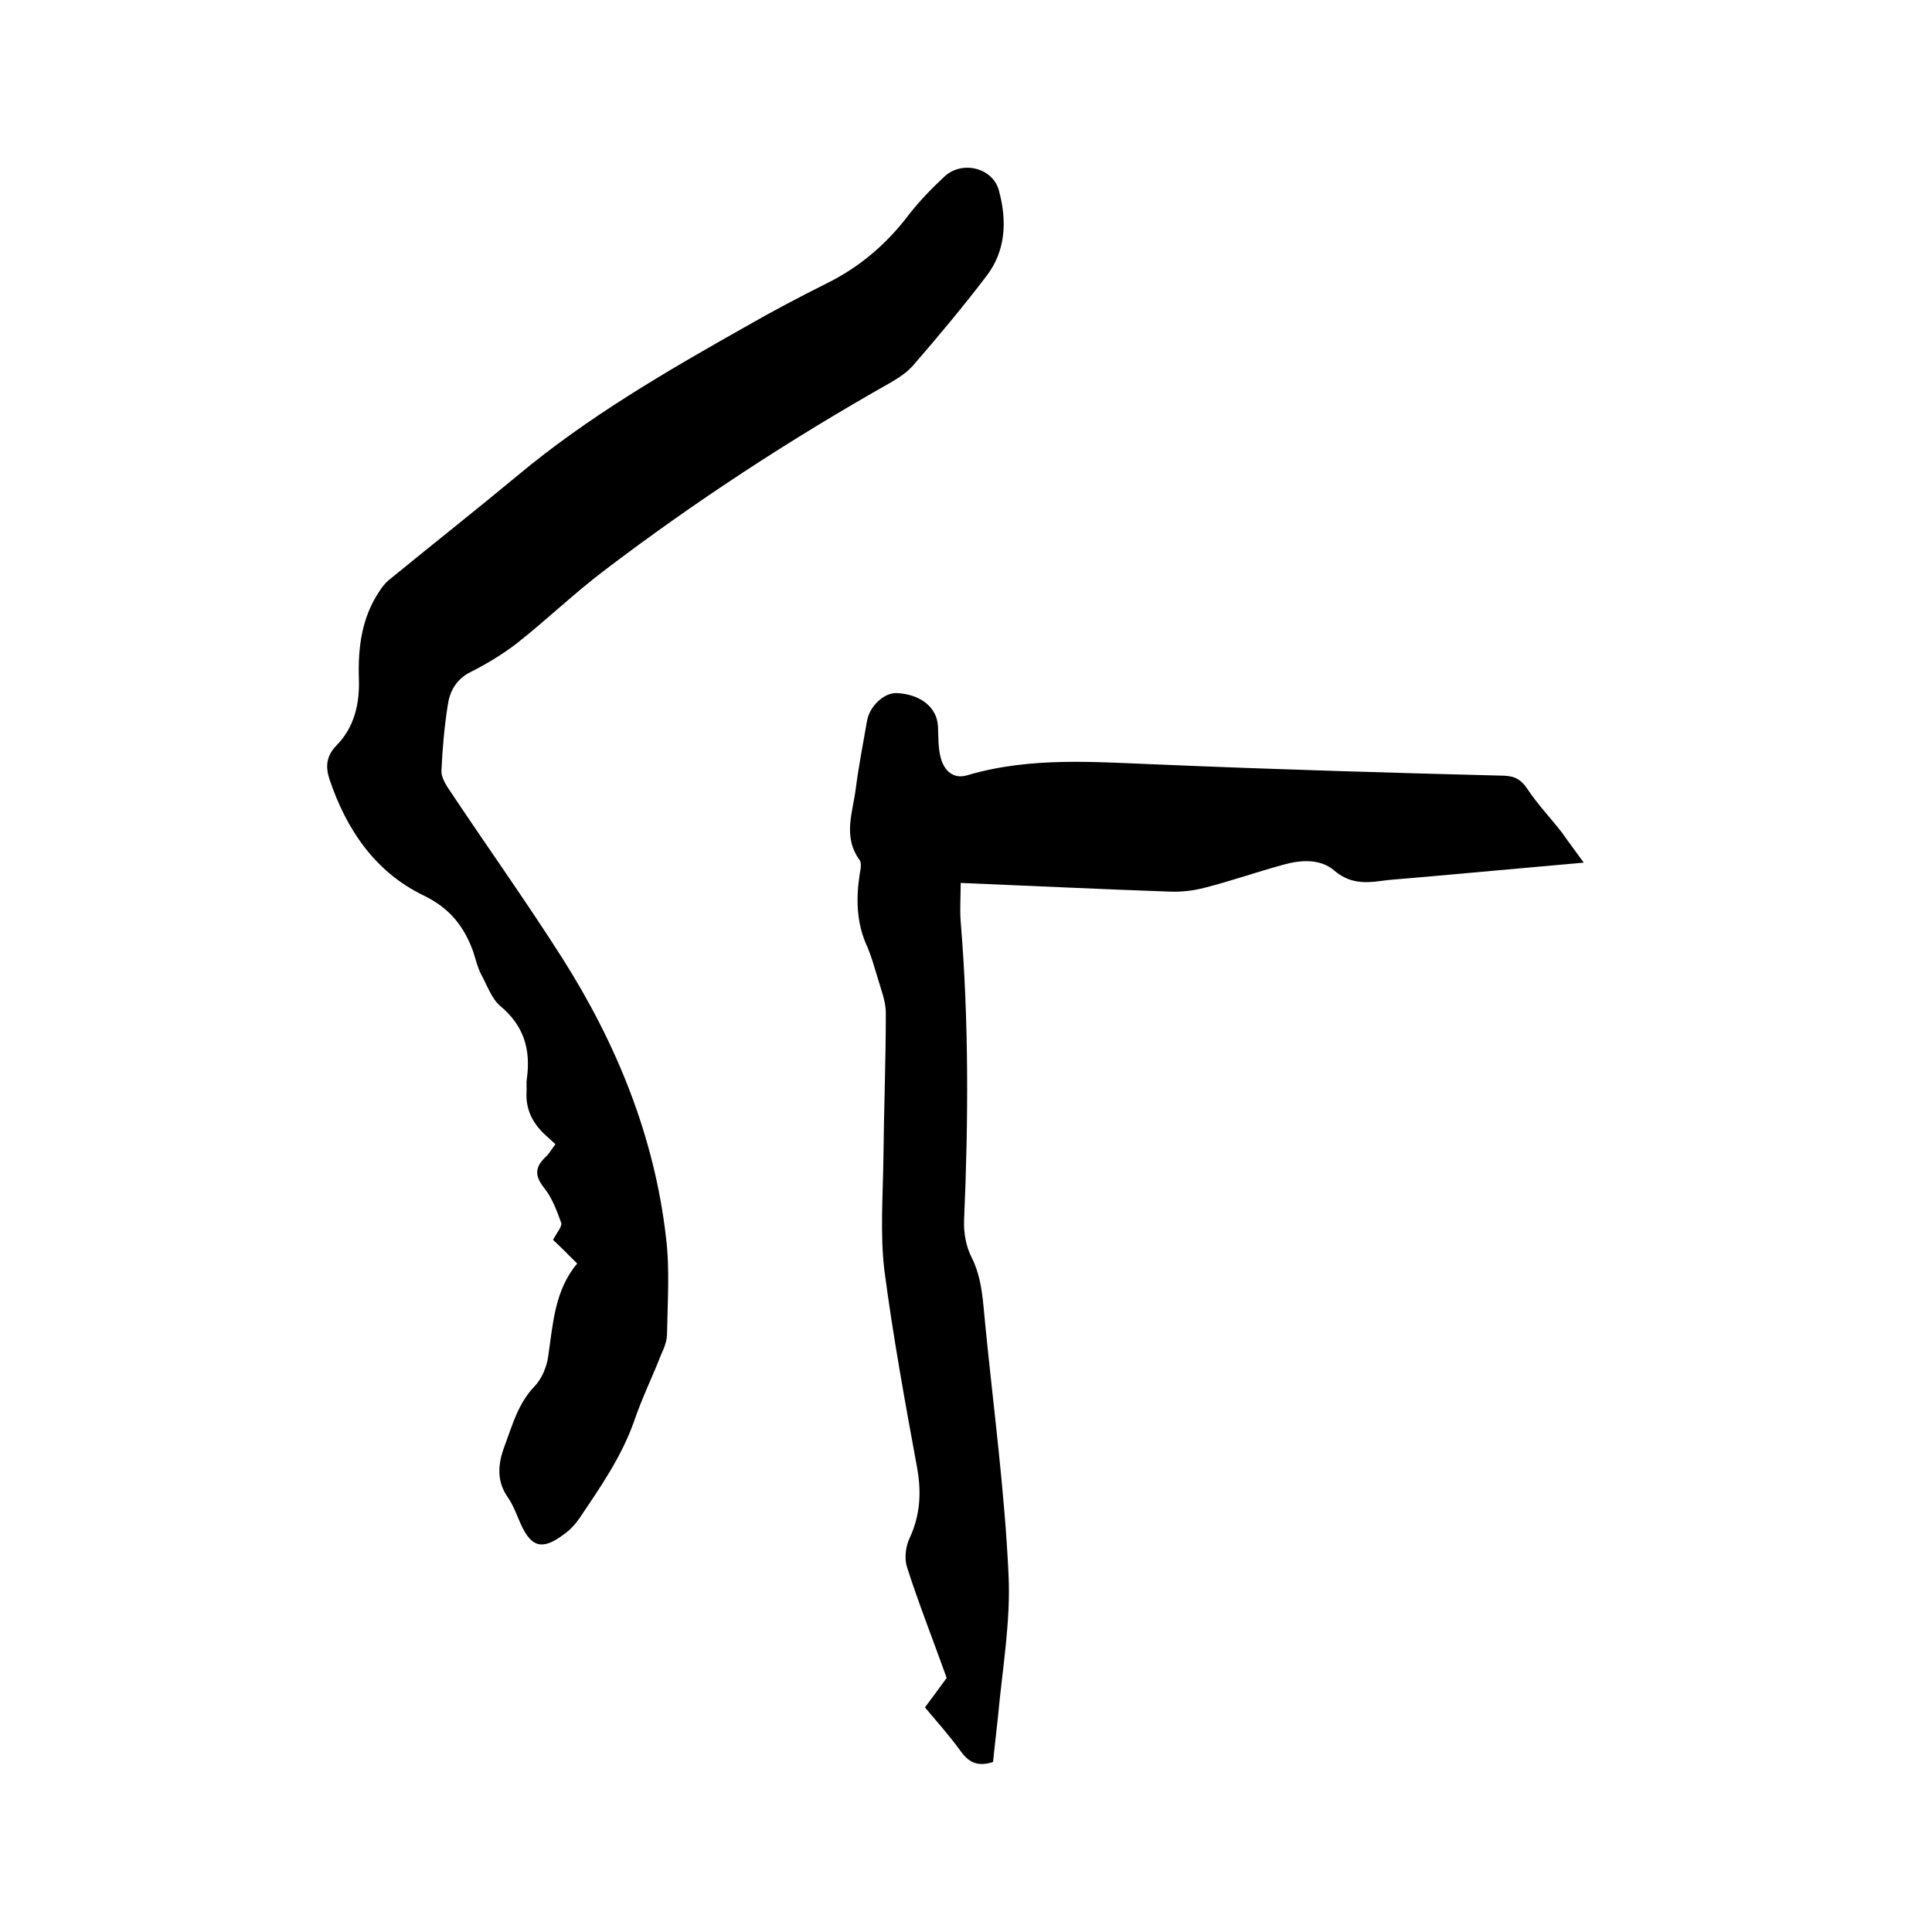
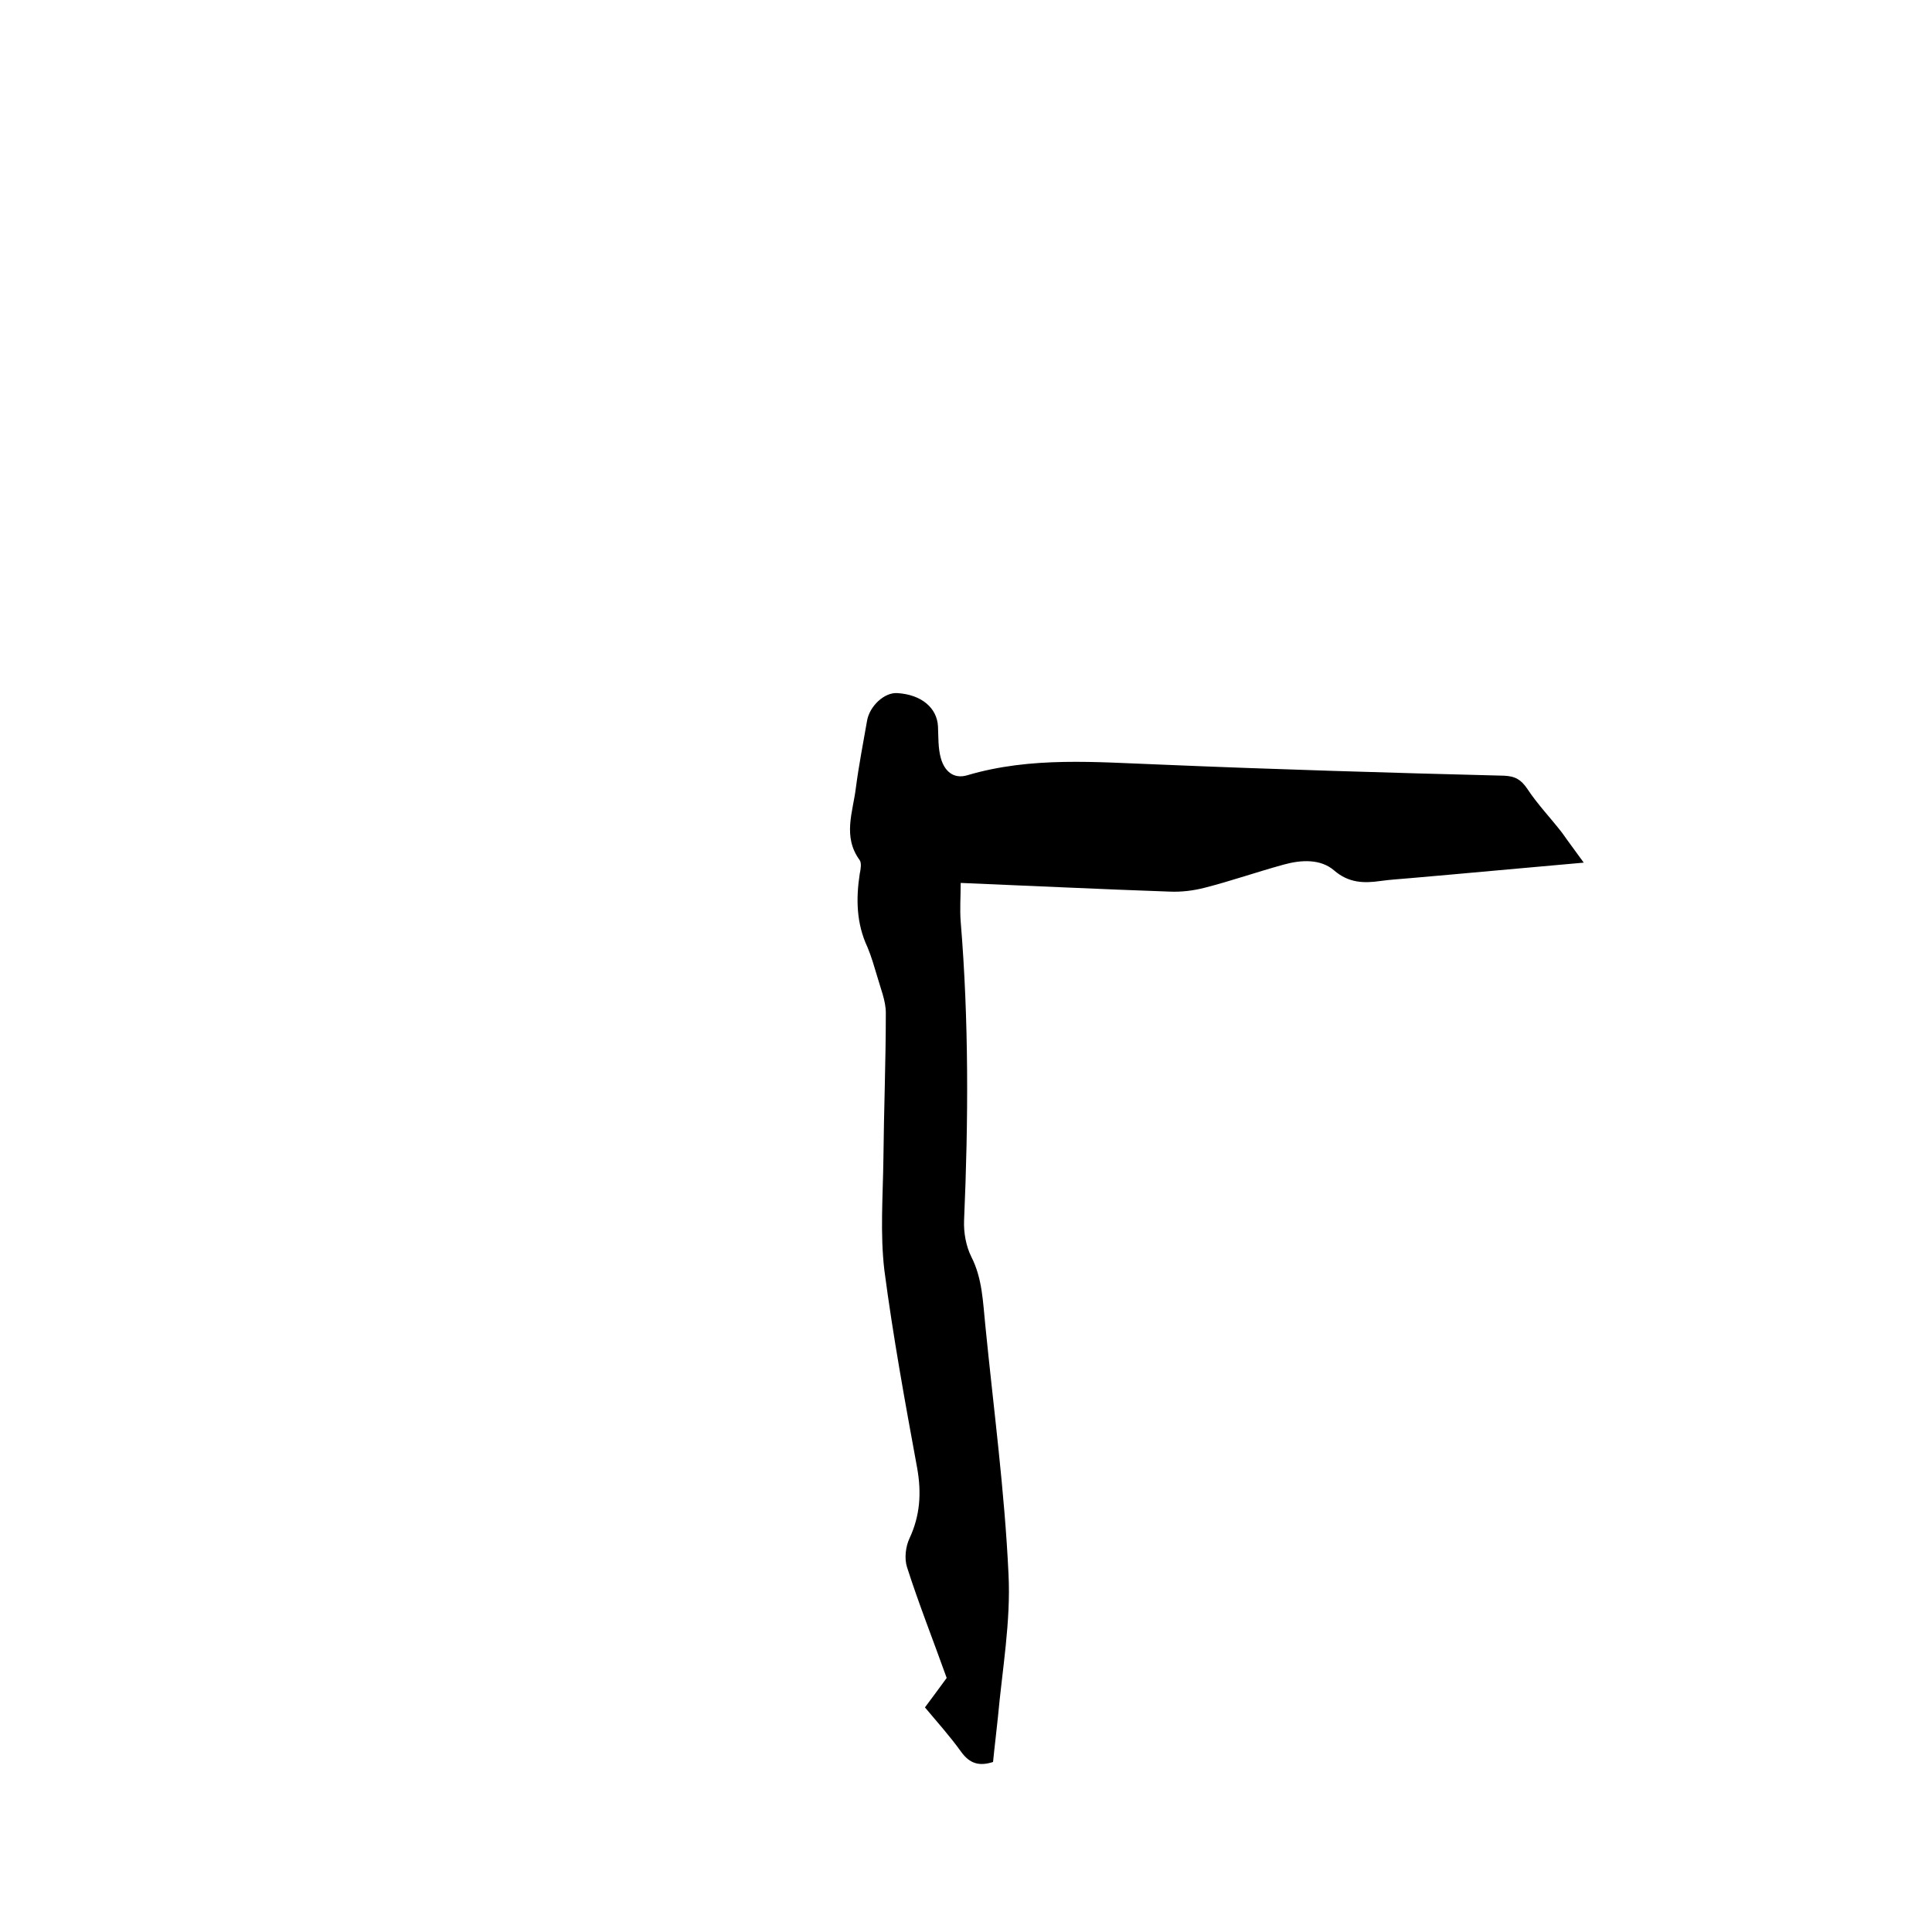
<svg xmlns="http://www.w3.org/2000/svg" enable-background="new 0 0 400 400" viewBox="0 0 400 400">
-   <path d="m119.5 261.6c-2.2-2.2-3.9-3.9-5-4.9.8-1.5 1.9-2.8 1.7-3.5-.9-2.5-1.9-5.2-3.5-7.2-2-2.5-2-4.3.2-6.4.8-.7 1.3-1.7 2.1-2.7-.8-.7-1.5-1.4-2.3-2.1-2.4-2.3-3.8-5-3.7-8.4.1-1.1-.1-2.1.1-3.2.8-6-.7-10.9-5.5-14.9-1.8-1.5-2.7-4.2-3.9-6.4-.8-1.5-1.2-3.2-1.7-4.8-1.9-5.3-4.9-9.1-10.3-11.7-10.1-4.9-16-13.7-19.5-24.1-.8-2.5-.7-4.7 1.4-6.9 3.8-3.8 4.9-8.8 4.7-14-.2-6.4.6-12.7 4.4-18.2.5-.8 1.1-1.5 1.8-2.1 8.8-7.2 17.8-14.3 26.6-21.6 14.6-12.2 31-21.7 47.5-31 5.4-3.1 10.9-6 16.5-8.8 6.9-3.4 12.5-8.2 17.1-14.3 2.2-2.8 4.7-5.4 7.4-7.9 3.6-3.3 9.9-1.8 11.2 2.9 1.7 6.2 1.5 12.5-2.6 17.8-4.8 6.3-9.9 12.4-15.1 18.4-1.3 1.5-3 2.6-4.7 3.6-20.7 11.7-40.5 24.6-59.4 39-6.2 4.7-11.9 10.2-18 15-3 2.3-6.3 4.3-9.7 6-2.9 1.5-4.2 4-4.6 6.8-.7 4.5-1.1 9-1.3 13.5-.1 1.1.6 2.4 1.2 3.4 7.9 11.9 16.2 23.5 23.9 35.6 11.2 17.7 19 36.8 21.4 57.8.8 6.6.3 13.3.2 19.9 0 1.4-.6 2.9-1.2 4.2-1.8 4.6-4 9.1-5.6 13.8-2.6 7.4-7 13.7-11.3 20.1-.9 1.3-2 2.5-3.3 3.4-4.4 3.3-6.7 2.7-8.9-2.2-.8-1.8-1.5-3.8-2.6-5.4-2.5-3.5-2.1-7.1-.7-10.8 1.6-4.3 2.8-8.8 6.2-12.3 1.5-1.6 2.5-4 2.8-6.2 1-6.7 1.3-13.6 6-19.2z" />
  <path d="m327.9 178.6c-12.6 1.1-24.2 2.2-35.8 3.2-2.1.2-4.2.3-6.3.6-3.5.5-6.6.4-9.6-2.2-2.8-2.4-6.8-2.2-10.4-1.2-5.5 1.5-10.9 3.4-16.4 4.8-2.3.6-4.8.9-7.2.8-14.4-.5-28.7-1.2-43.3-1.8 0 2.8-.2 5.5 0 8 1.7 20.6 1.6 41.2.7 61.9-.1 2.5.4 5.3 1.5 7.5 2.3 4.5 2.4 9.4 2.9 14.2 1.7 17.2 4 34.3 4.8 51.5.5 9.8-1.3 19.8-2.2 29.7-.3 3-.7 6.1-1 9.2-2.8.9-4.8.4-6.6-2.1-2.3-3.2-4.9-6.1-7.5-9.2 1.8-2.4 3.4-4.6 4.5-6.1-2.9-8.1-5.8-15.4-8.2-22.9-.6-1.8-.3-4.3.5-6 2.2-4.7 2.5-9.4 1.6-14.5-2.5-13.6-5-27.3-6.8-41-.9-7.6-.3-15.4-.2-23.1.1-10.1.5-20.1.5-30.2 0-2.5-1.1-5.1-1.8-7.6-.6-2-1.2-4.1-2-6-2.3-4.9-2.4-10-1.6-15.2.2-.9.4-2.2 0-2.8-3.6-4.9-1.4-10-.8-15 .6-4.6 1.5-9.2 2.3-13.8.5-3.1 3.6-6 6.3-5.8 4.9.3 8.2 3 8.4 6.9.1 2.2 0 4.5.6 6.6.7 2.5 2.5 4.4 5.5 3.5 13.2-3.9 26.6-2.7 40-2.2 23.7 1 47.4 1.7 71.1 2.3 2.3.1 3.5.8 4.8 2.7 2.1 3.2 4.8 6 7.2 9.1 1.4 2 2.7 3.7 4.5 6.2z" />
</svg>